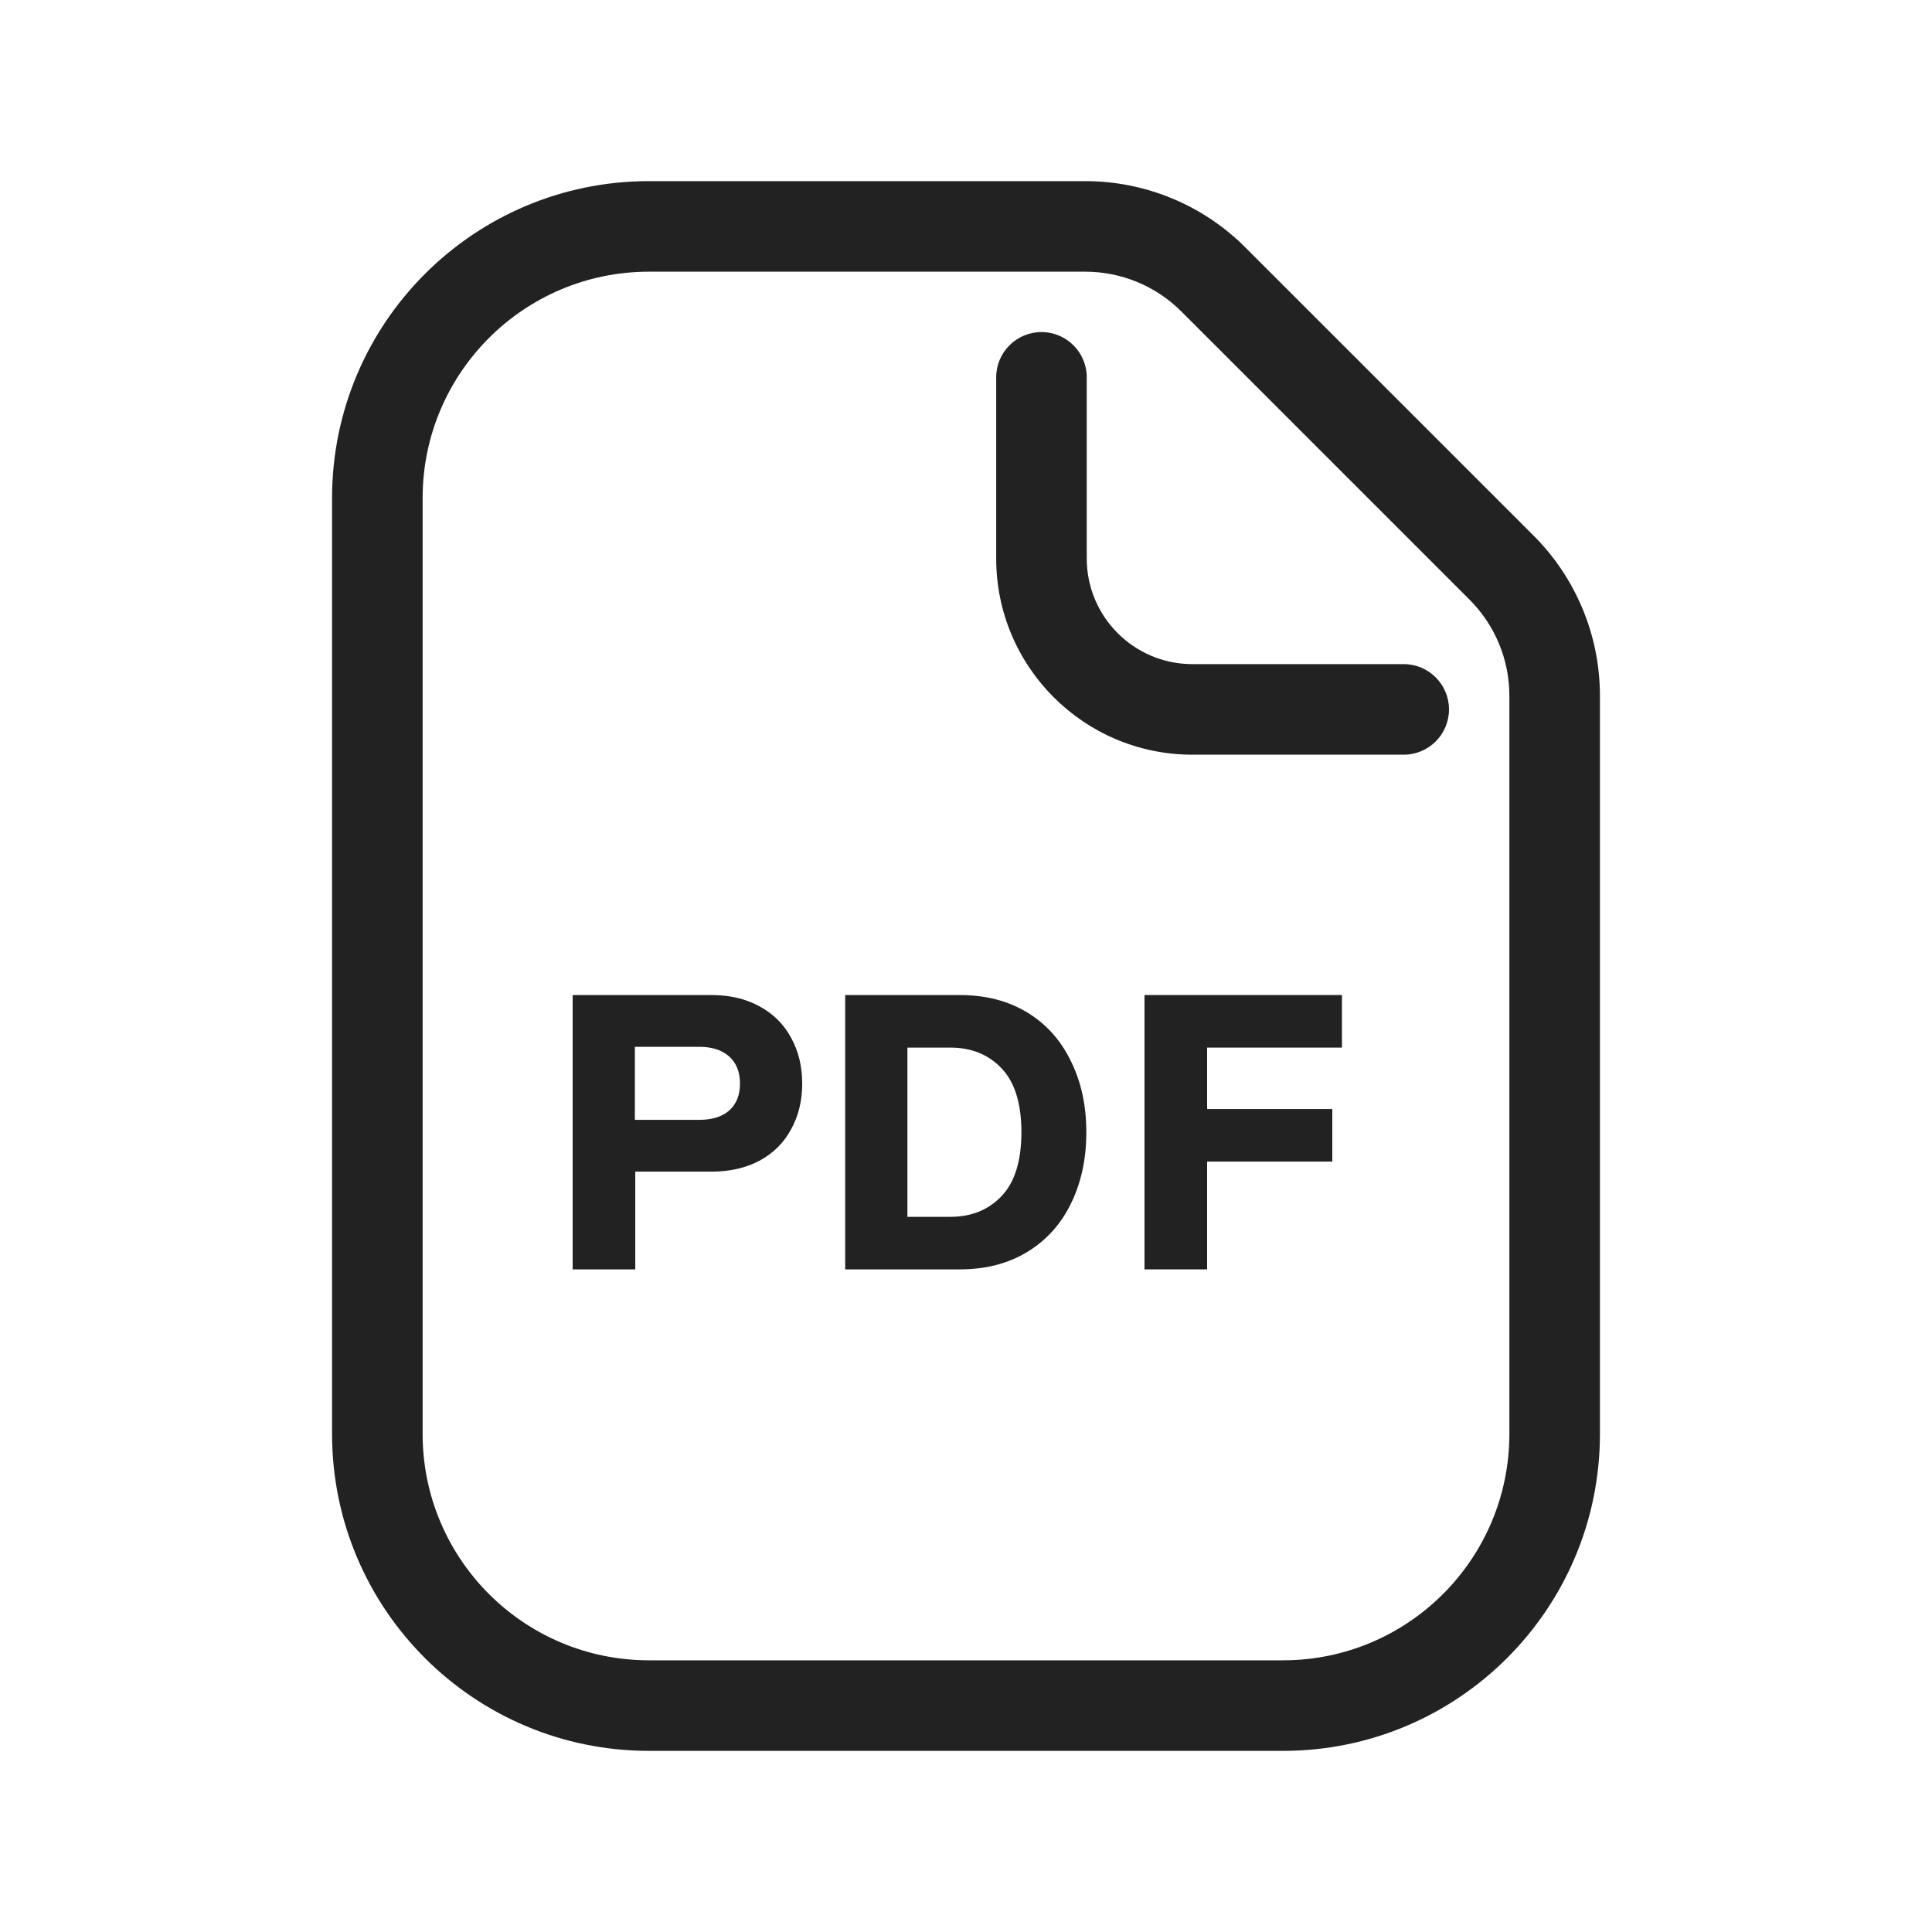
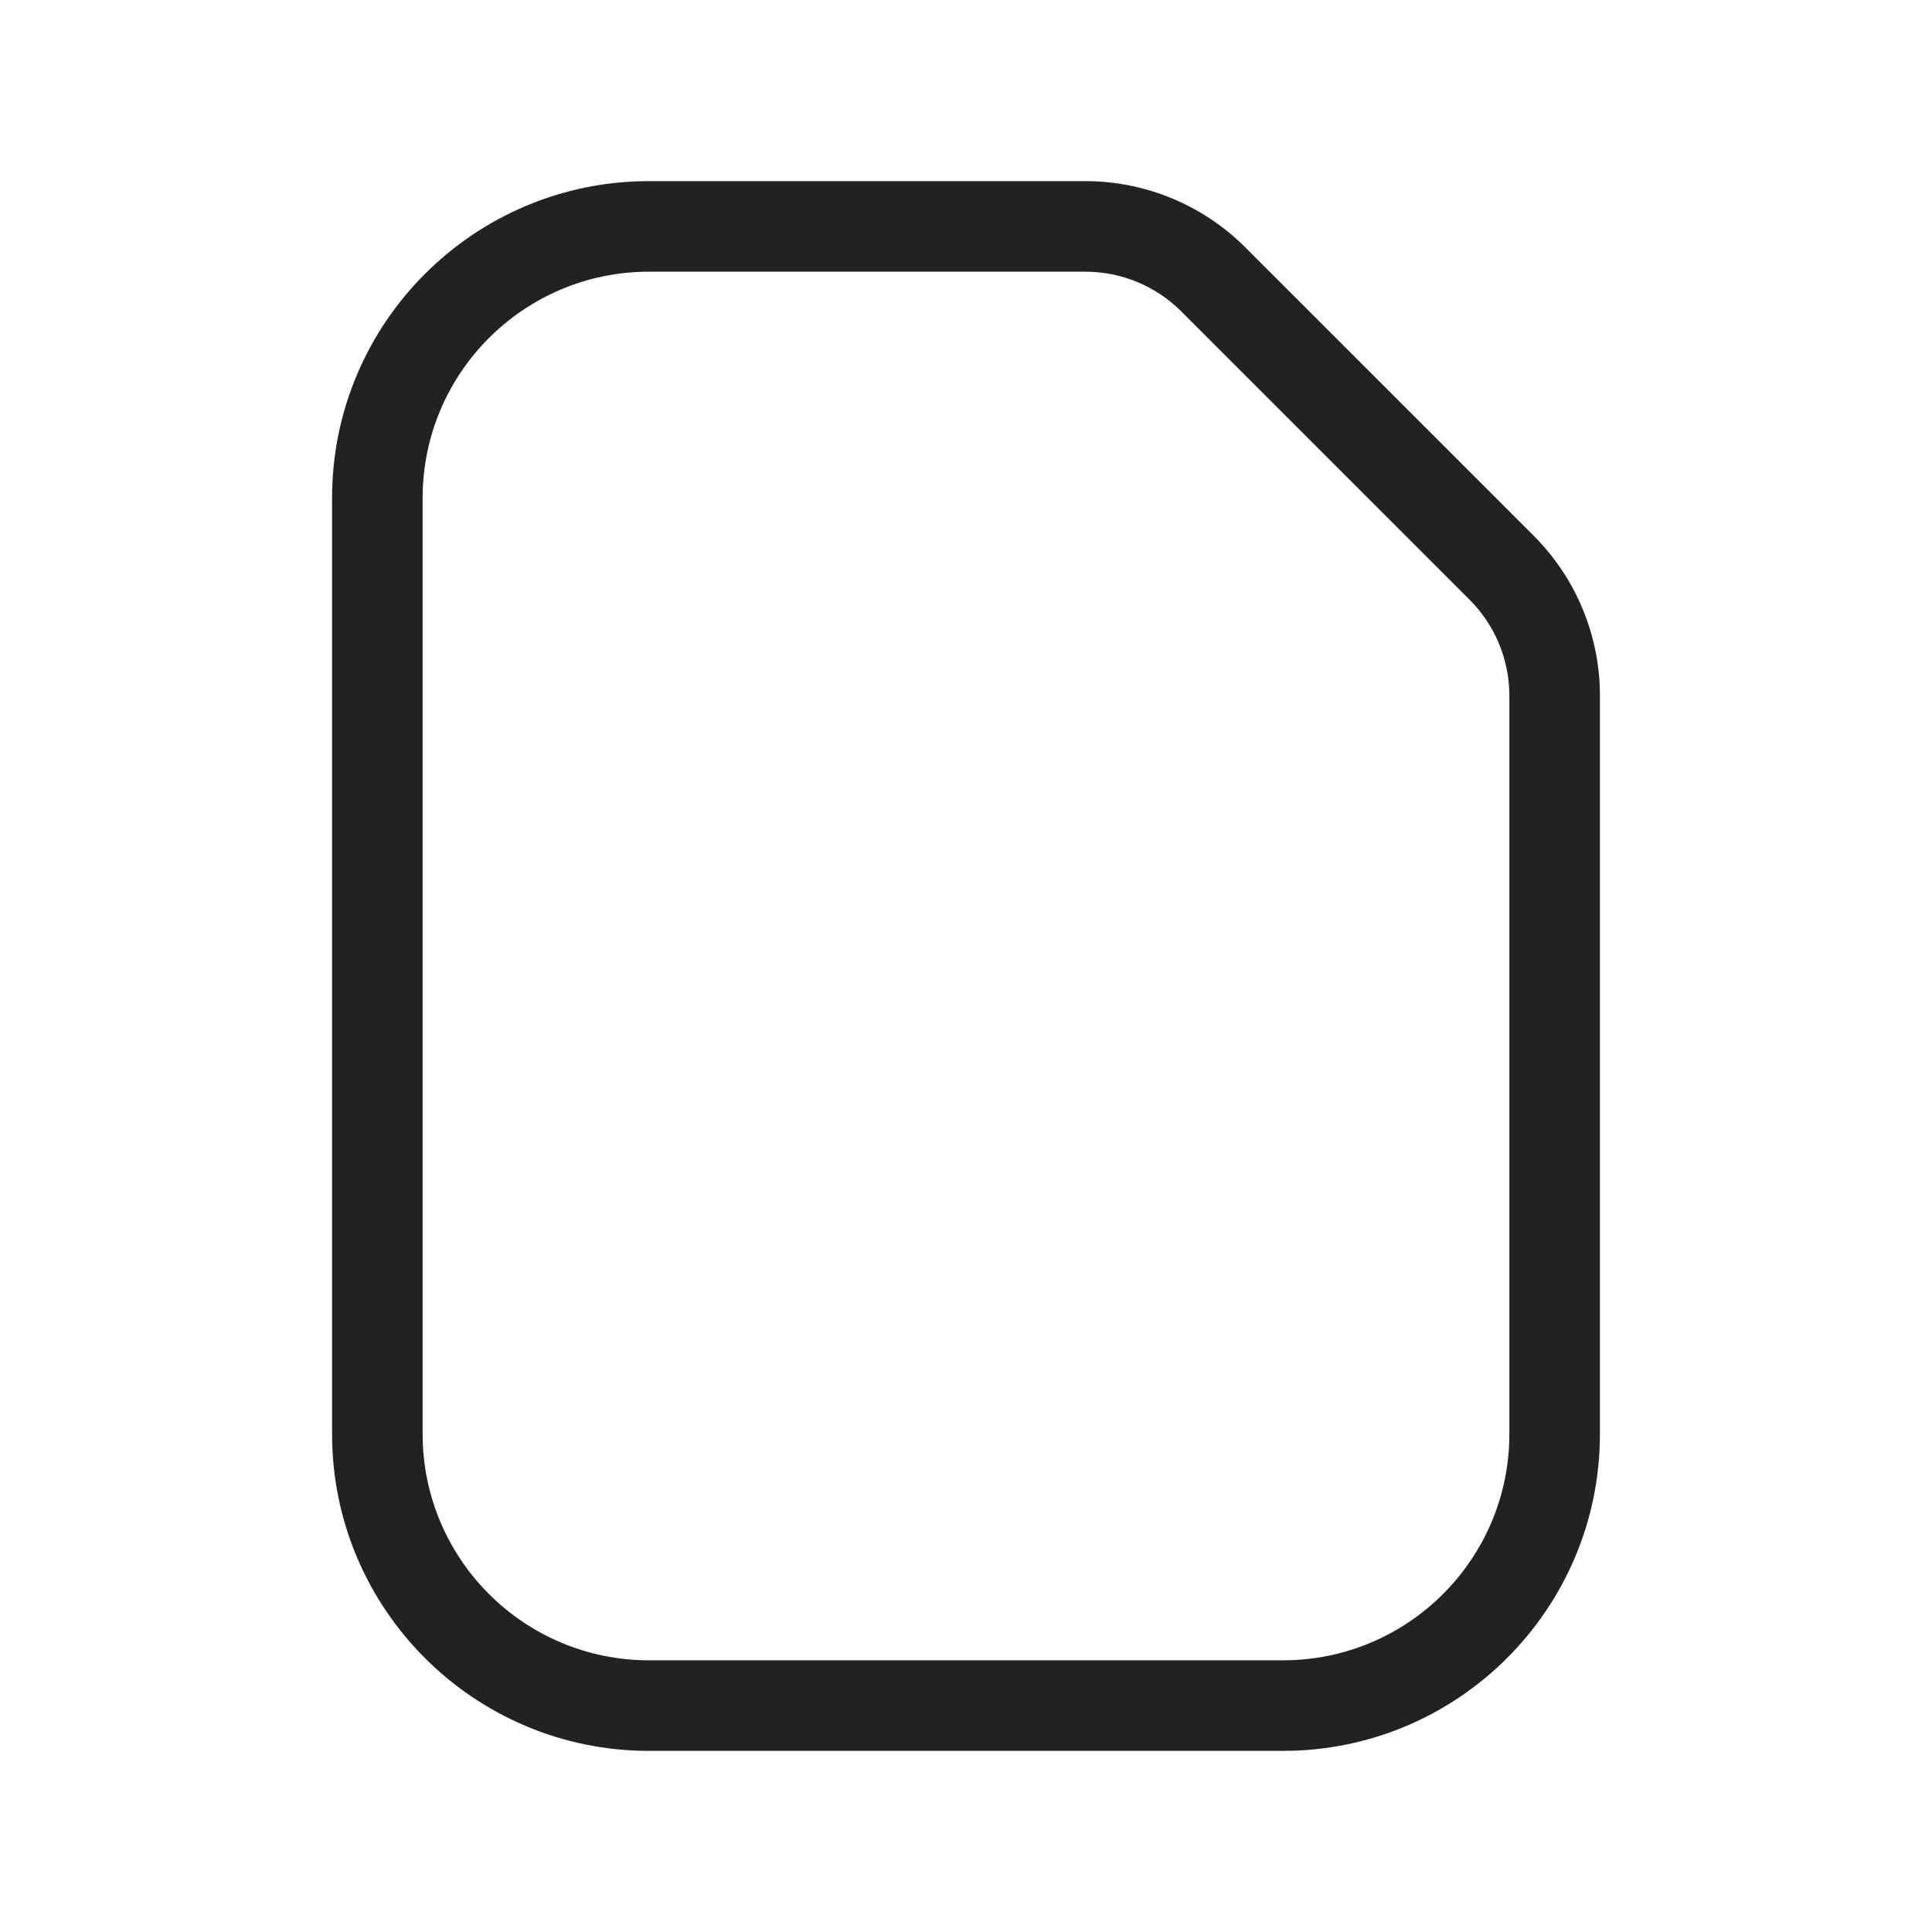
<svg xmlns="http://www.w3.org/2000/svg" width="64" height="64" viewBox="0 0 64 64" fill="none">
-   <path d="M34.5 11C35.328 11 36 11.672 36 12.5V18.5C36 20.433 37.567 22 39.5 22H46.5C47.328 22 48 22.672 48 23.5C48 24.328 47.328 25 46.5 25H39.5C35.91 25 33 22.09 33 18.5V12.5C33 11.672 33.672 11 34.5 11Z" fill="#222222" />
-   <path fill-rule="evenodd" clip-rule="evenodd" d="M25.153 33.333C24.701 33.086 24.172 32.962 23.566 32.962H18.97V42.05H21.044V38.812H23.566C24.172 38.812 24.701 38.692 25.153 38.453C25.614 38.206 25.963 37.86 26.202 37.416C26.45 36.973 26.574 36.465 26.574 35.893C26.574 35.322 26.45 34.814 26.202 34.37C25.963 33.926 25.614 33.581 25.153 33.333ZM21.031 37.096V34.677H23.169C23.587 34.677 23.916 34.784 24.154 34.997C24.393 35.211 24.513 35.509 24.513 35.893C24.513 36.277 24.393 36.576 24.154 36.789C23.916 36.994 23.587 37.096 23.169 37.096H21.031Z" fill="#222222" />
-   <path fill-rule="evenodd" clip-rule="evenodd" d="M34.027 33.538C33.396 33.154 32.649 32.962 31.787 32.962H27.998V42.05H31.787C32.649 42.05 33.396 41.858 34.027 41.474C34.659 41.09 35.141 40.557 35.474 39.874C35.815 39.183 35.986 38.394 35.986 37.506C35.986 36.619 35.815 35.834 35.474 35.151C35.141 34.46 34.659 33.922 34.027 33.538ZM30.059 40.309V34.703H31.48C32.18 34.703 32.747 34.933 33.182 35.394C33.618 35.855 33.835 36.559 33.835 37.506C33.835 38.453 33.618 39.157 33.182 39.618C32.747 40.079 32.18 40.309 31.48 40.309H30.059Z" fill="#222222" />
-   <path d="M44.454 32.962H37.913V42.05H39.987V38.479H44.134V36.738H39.987V34.703H44.454V32.962Z" fill="#222222" />
  <path fill-rule="evenodd" clip-rule="evenodd" d="M11 16.5C11 10.701 15.701 6 21.5 6H35.952C37.941 6 39.849 6.79 41.255 8.197L50.803 17.744C52.21 19.151 53 21.059 53 23.048V47.5C53 53.299 48.299 58 42.5 58H21.5C15.701 58 11 53.299 11 47.5V16.5ZM21.5 9C17.358 9 14 12.358 14 16.5V47.5C14 51.642 17.358 55 21.5 55H42.5C46.642 55 50 51.642 50 47.5V23.048C50 21.854 49.526 20.71 48.682 19.866L39.134 10.318C38.29 9.474 37.146 9 35.952 9H21.5Z" fill="#222222" />
</svg>